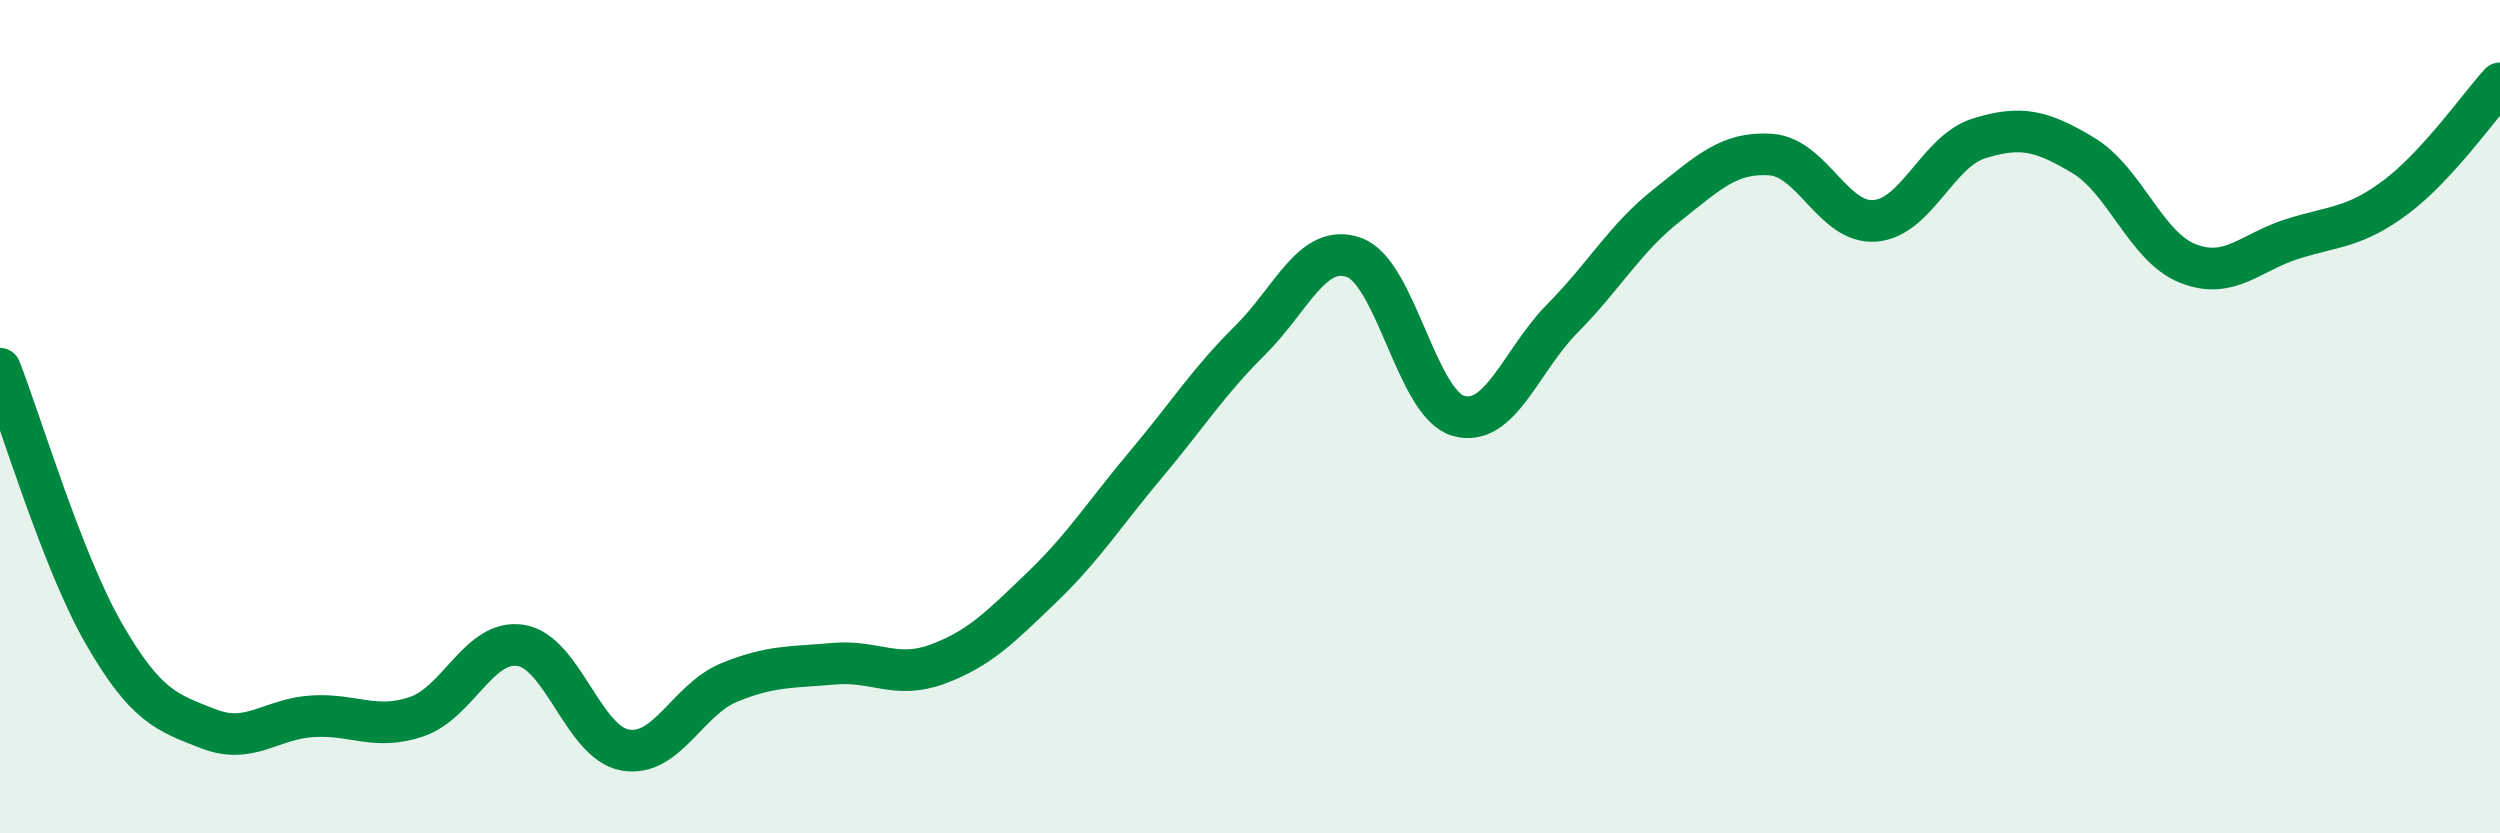
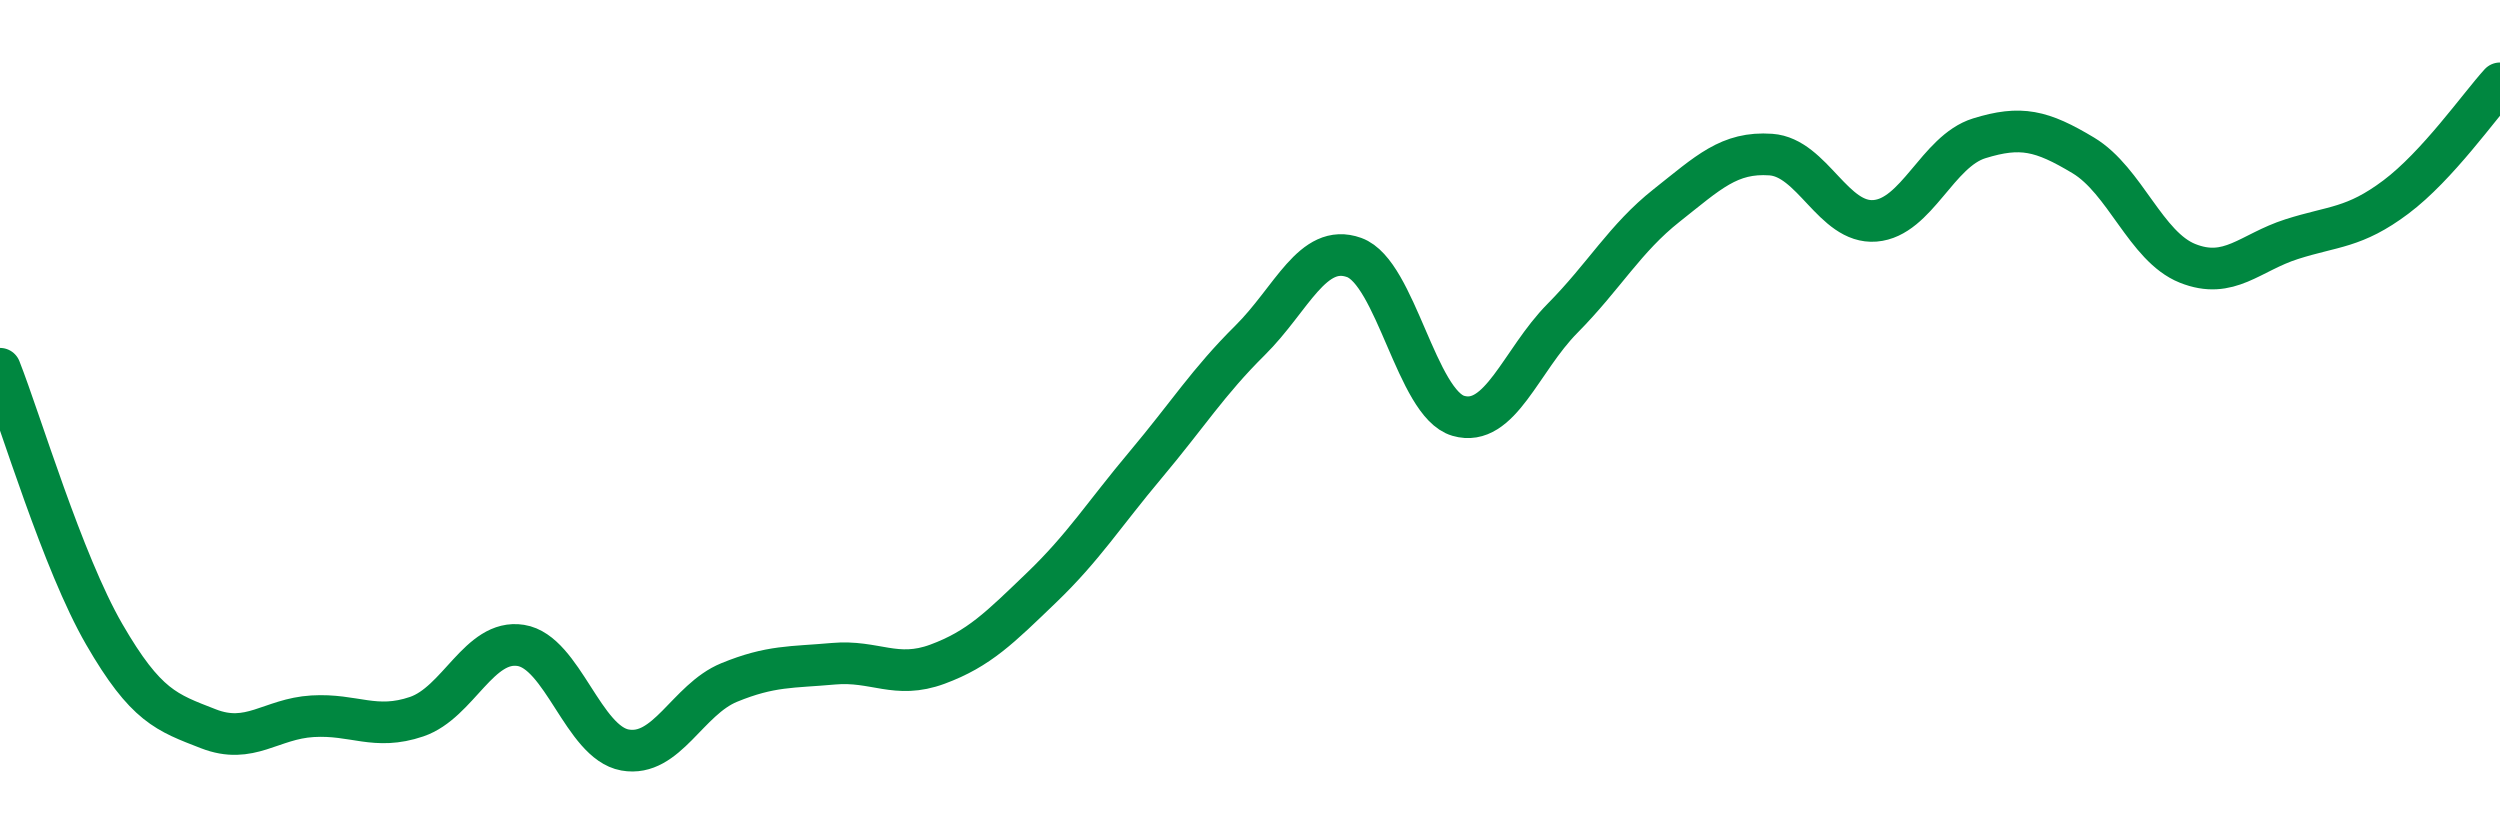
<svg xmlns="http://www.w3.org/2000/svg" width="60" height="20" viewBox="0 0 60 20">
-   <path d="M 0,8.85 C 0.5,10.12 1.5,13.49 2.5,15.22 C 3.5,16.95 4,17.1 5,17.49 C 6,17.88 6.5,17.25 7.5,17.19 C 8.5,17.13 9,17.54 10,17.2 C 11,16.86 11.5,15.33 12.5,15.49 C 13.5,15.65 14,17.82 15,18 C 16,18.18 16.5,16.79 17.5,16.38 C 18.5,15.97 19,16.02 20,15.93 C 21,15.84 21.5,16.31 22.5,15.94 C 23.5,15.57 24,15.06 25,14.1 C 26,13.14 26.5,12.34 27.5,11.15 C 28.5,9.96 29,9.16 30,8.17 C 31,7.18 31.5,5.82 32.5,6.18 C 33.5,6.54 34,9.69 35,9.98 C 36,10.27 36.5,8.65 37.5,7.64 C 38.5,6.63 39,5.72 40,4.93 C 41,4.14 41.5,3.64 42.5,3.71 C 43.5,3.78 44,5.38 45,5.3 C 46,5.22 46.5,3.63 47.5,3.32 C 48.5,3.01 49,3.13 50,3.73 C 51,4.33 51.5,5.92 52.5,6.32 C 53.5,6.72 54,6.06 55,5.74 C 56,5.42 56.5,5.48 57.5,4.73 C 58.5,3.98 59.5,2.55 60,2L60 20L0 20Z" fill="#008740" opacity="0.1" stroke-linecap="round" stroke-linejoin="round" />
  <path d="M 0,8.85 C 0.5,10.12 1.5,13.49 2.5,15.22 C 3.5,16.95 4,17.1 5,17.49 C 6,17.88 6.5,17.25 7.5,17.19 C 8.5,17.13 9,17.54 10,17.2 C 11,16.86 11.5,15.33 12.5,15.49 C 13.5,15.65 14,17.82 15,18 C 16,18.18 16.5,16.79 17.5,16.38 C 18.5,15.97 19,16.02 20,15.93 C 21,15.84 21.5,16.31 22.5,15.94 C 23.5,15.57 24,15.06 25,14.1 C 26,13.14 26.5,12.34 27.5,11.15 C 28.5,9.96 29,9.16 30,8.17 C 31,7.18 31.5,5.82 32.5,6.18 C 33.5,6.54 34,9.69 35,9.98 C 36,10.27 36.5,8.65 37.5,7.64 C 38.5,6.63 39,5.72 40,4.93 C 41,4.14 41.5,3.64 42.5,3.71 C 43.5,3.78 44,5.38 45,5.3 C 46,5.22 46.5,3.63 47.5,3.32 C 48.5,3.01 49,3.13 50,3.73 C 51,4.33 51.5,5.92 52.5,6.32 C 53.5,6.72 54,6.06 55,5.74 C 56,5.42 56.5,5.48 57.5,4.73 C 58.5,3.98 59.5,2.55 60,2" stroke="#008740" stroke-width="1" fill="none" stroke-linecap="round" stroke-linejoin="round" />
</svg>